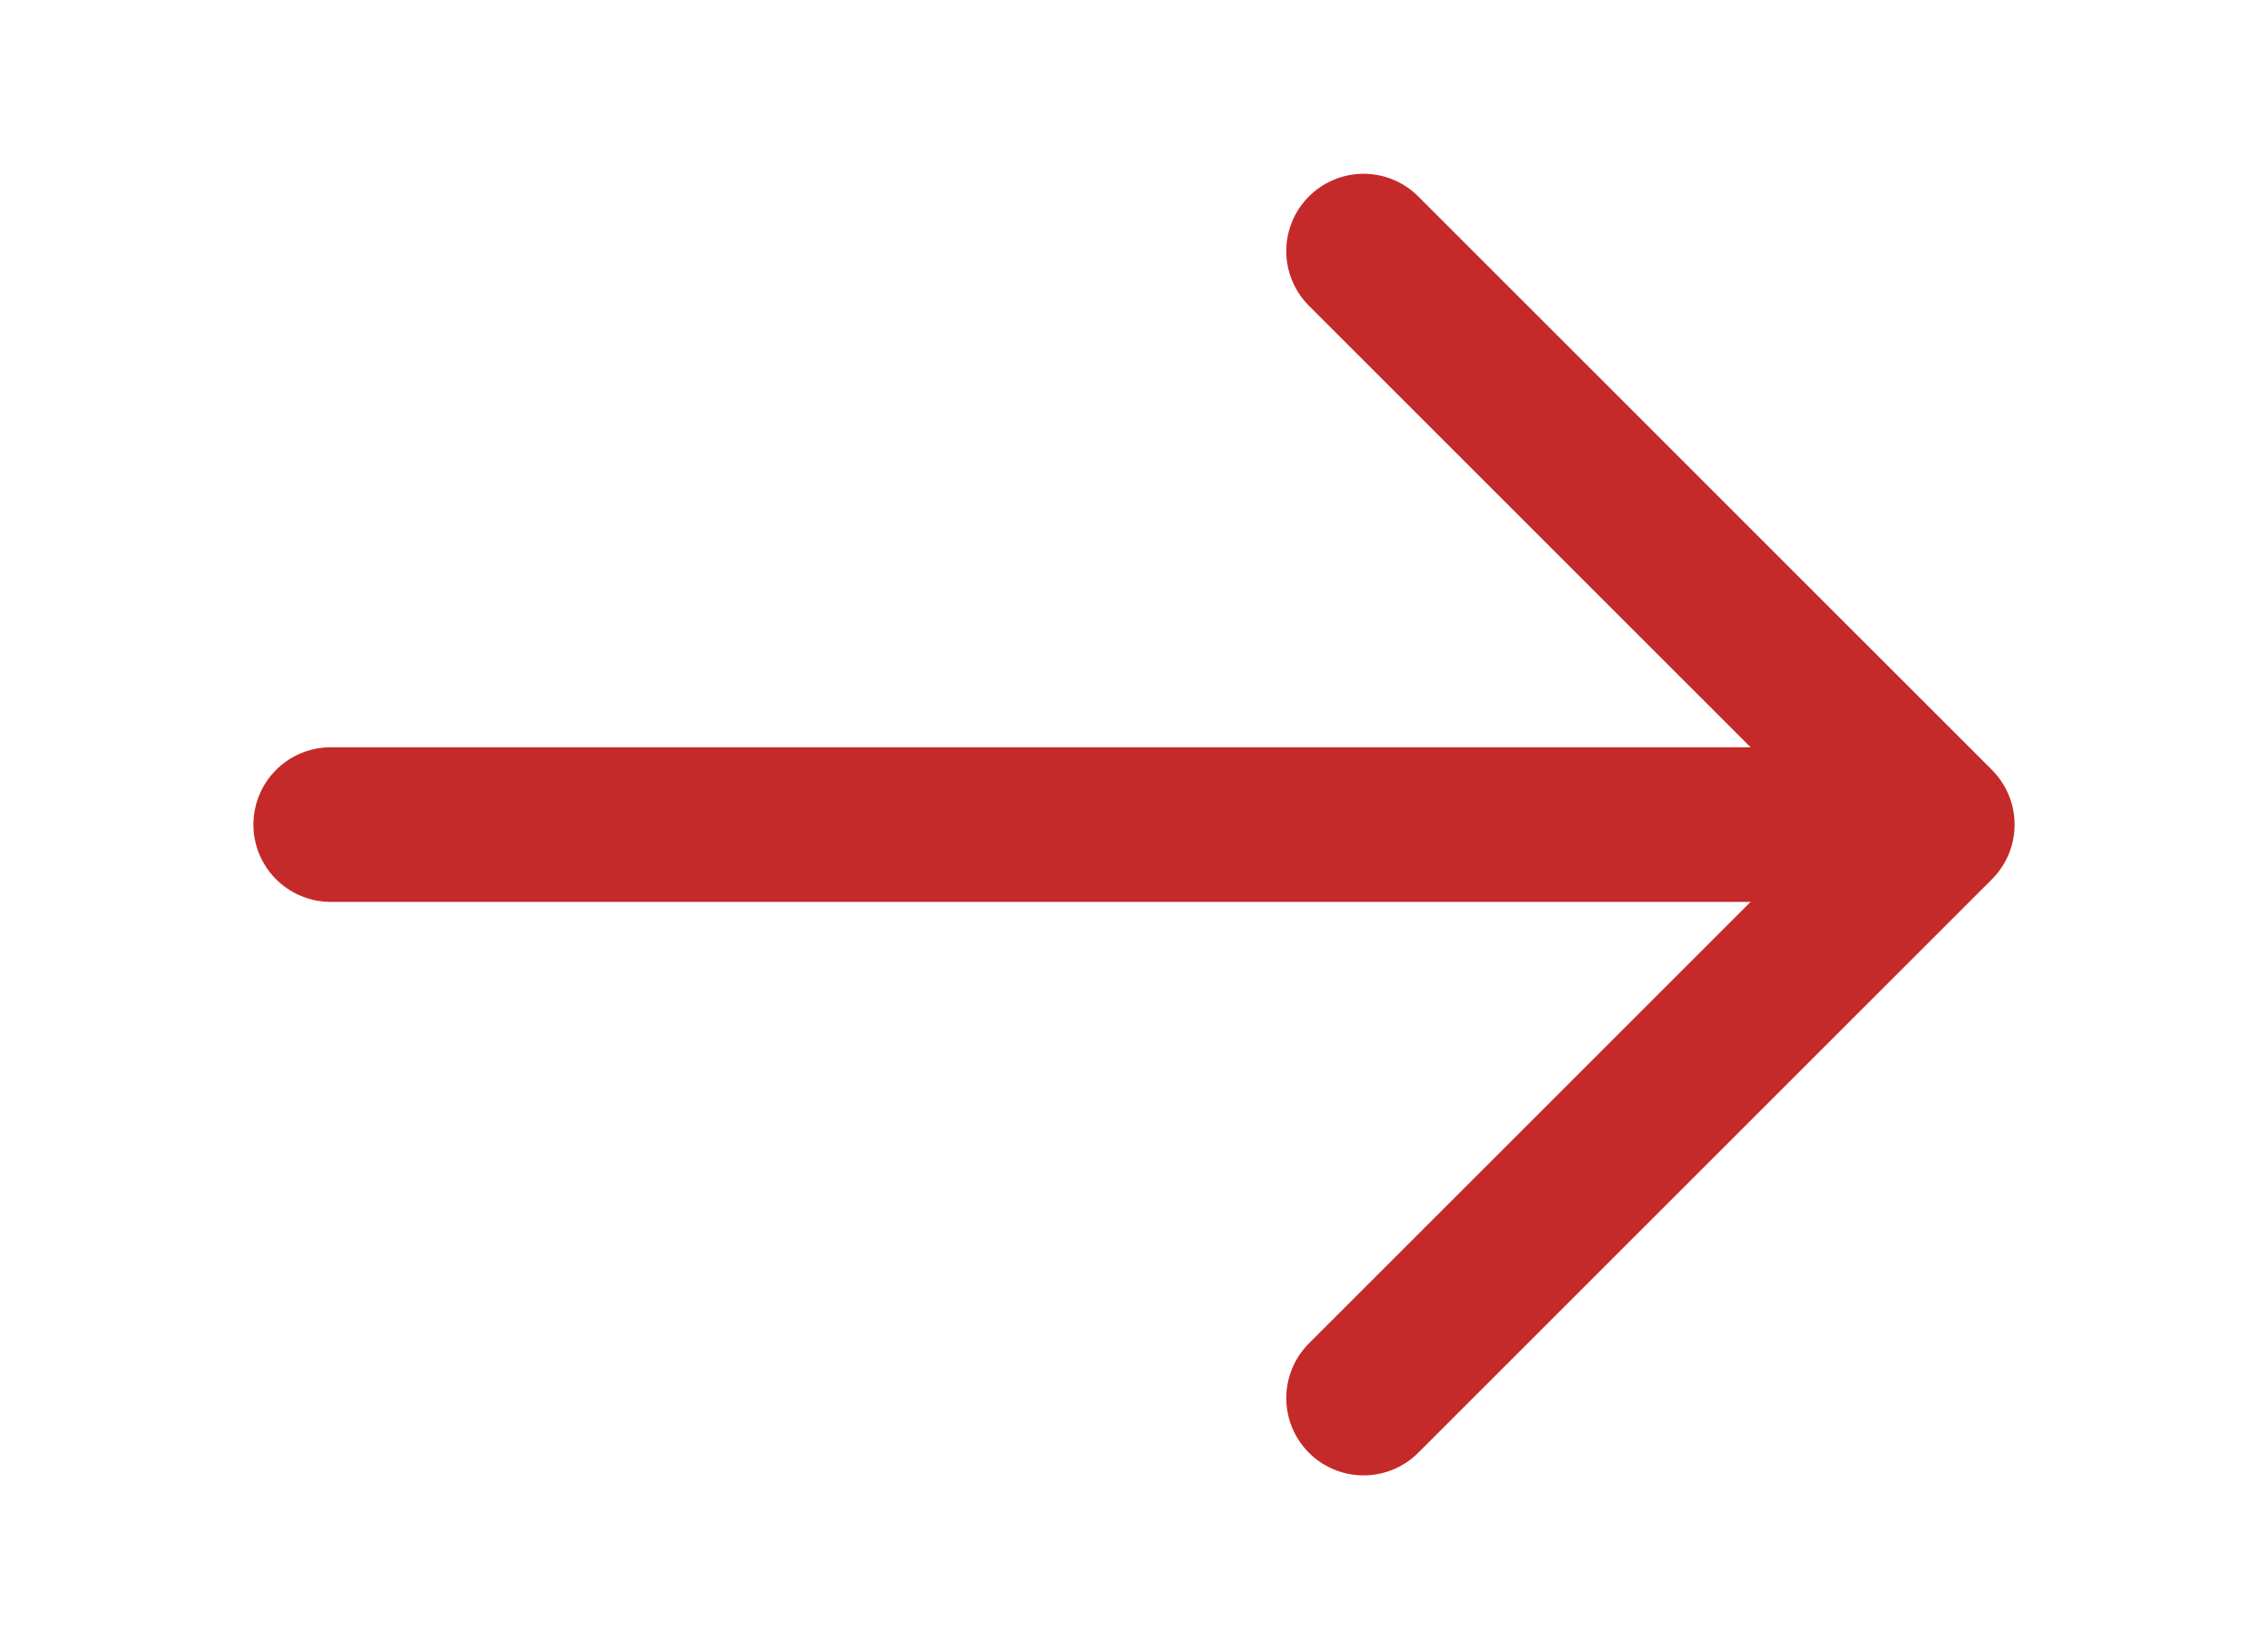
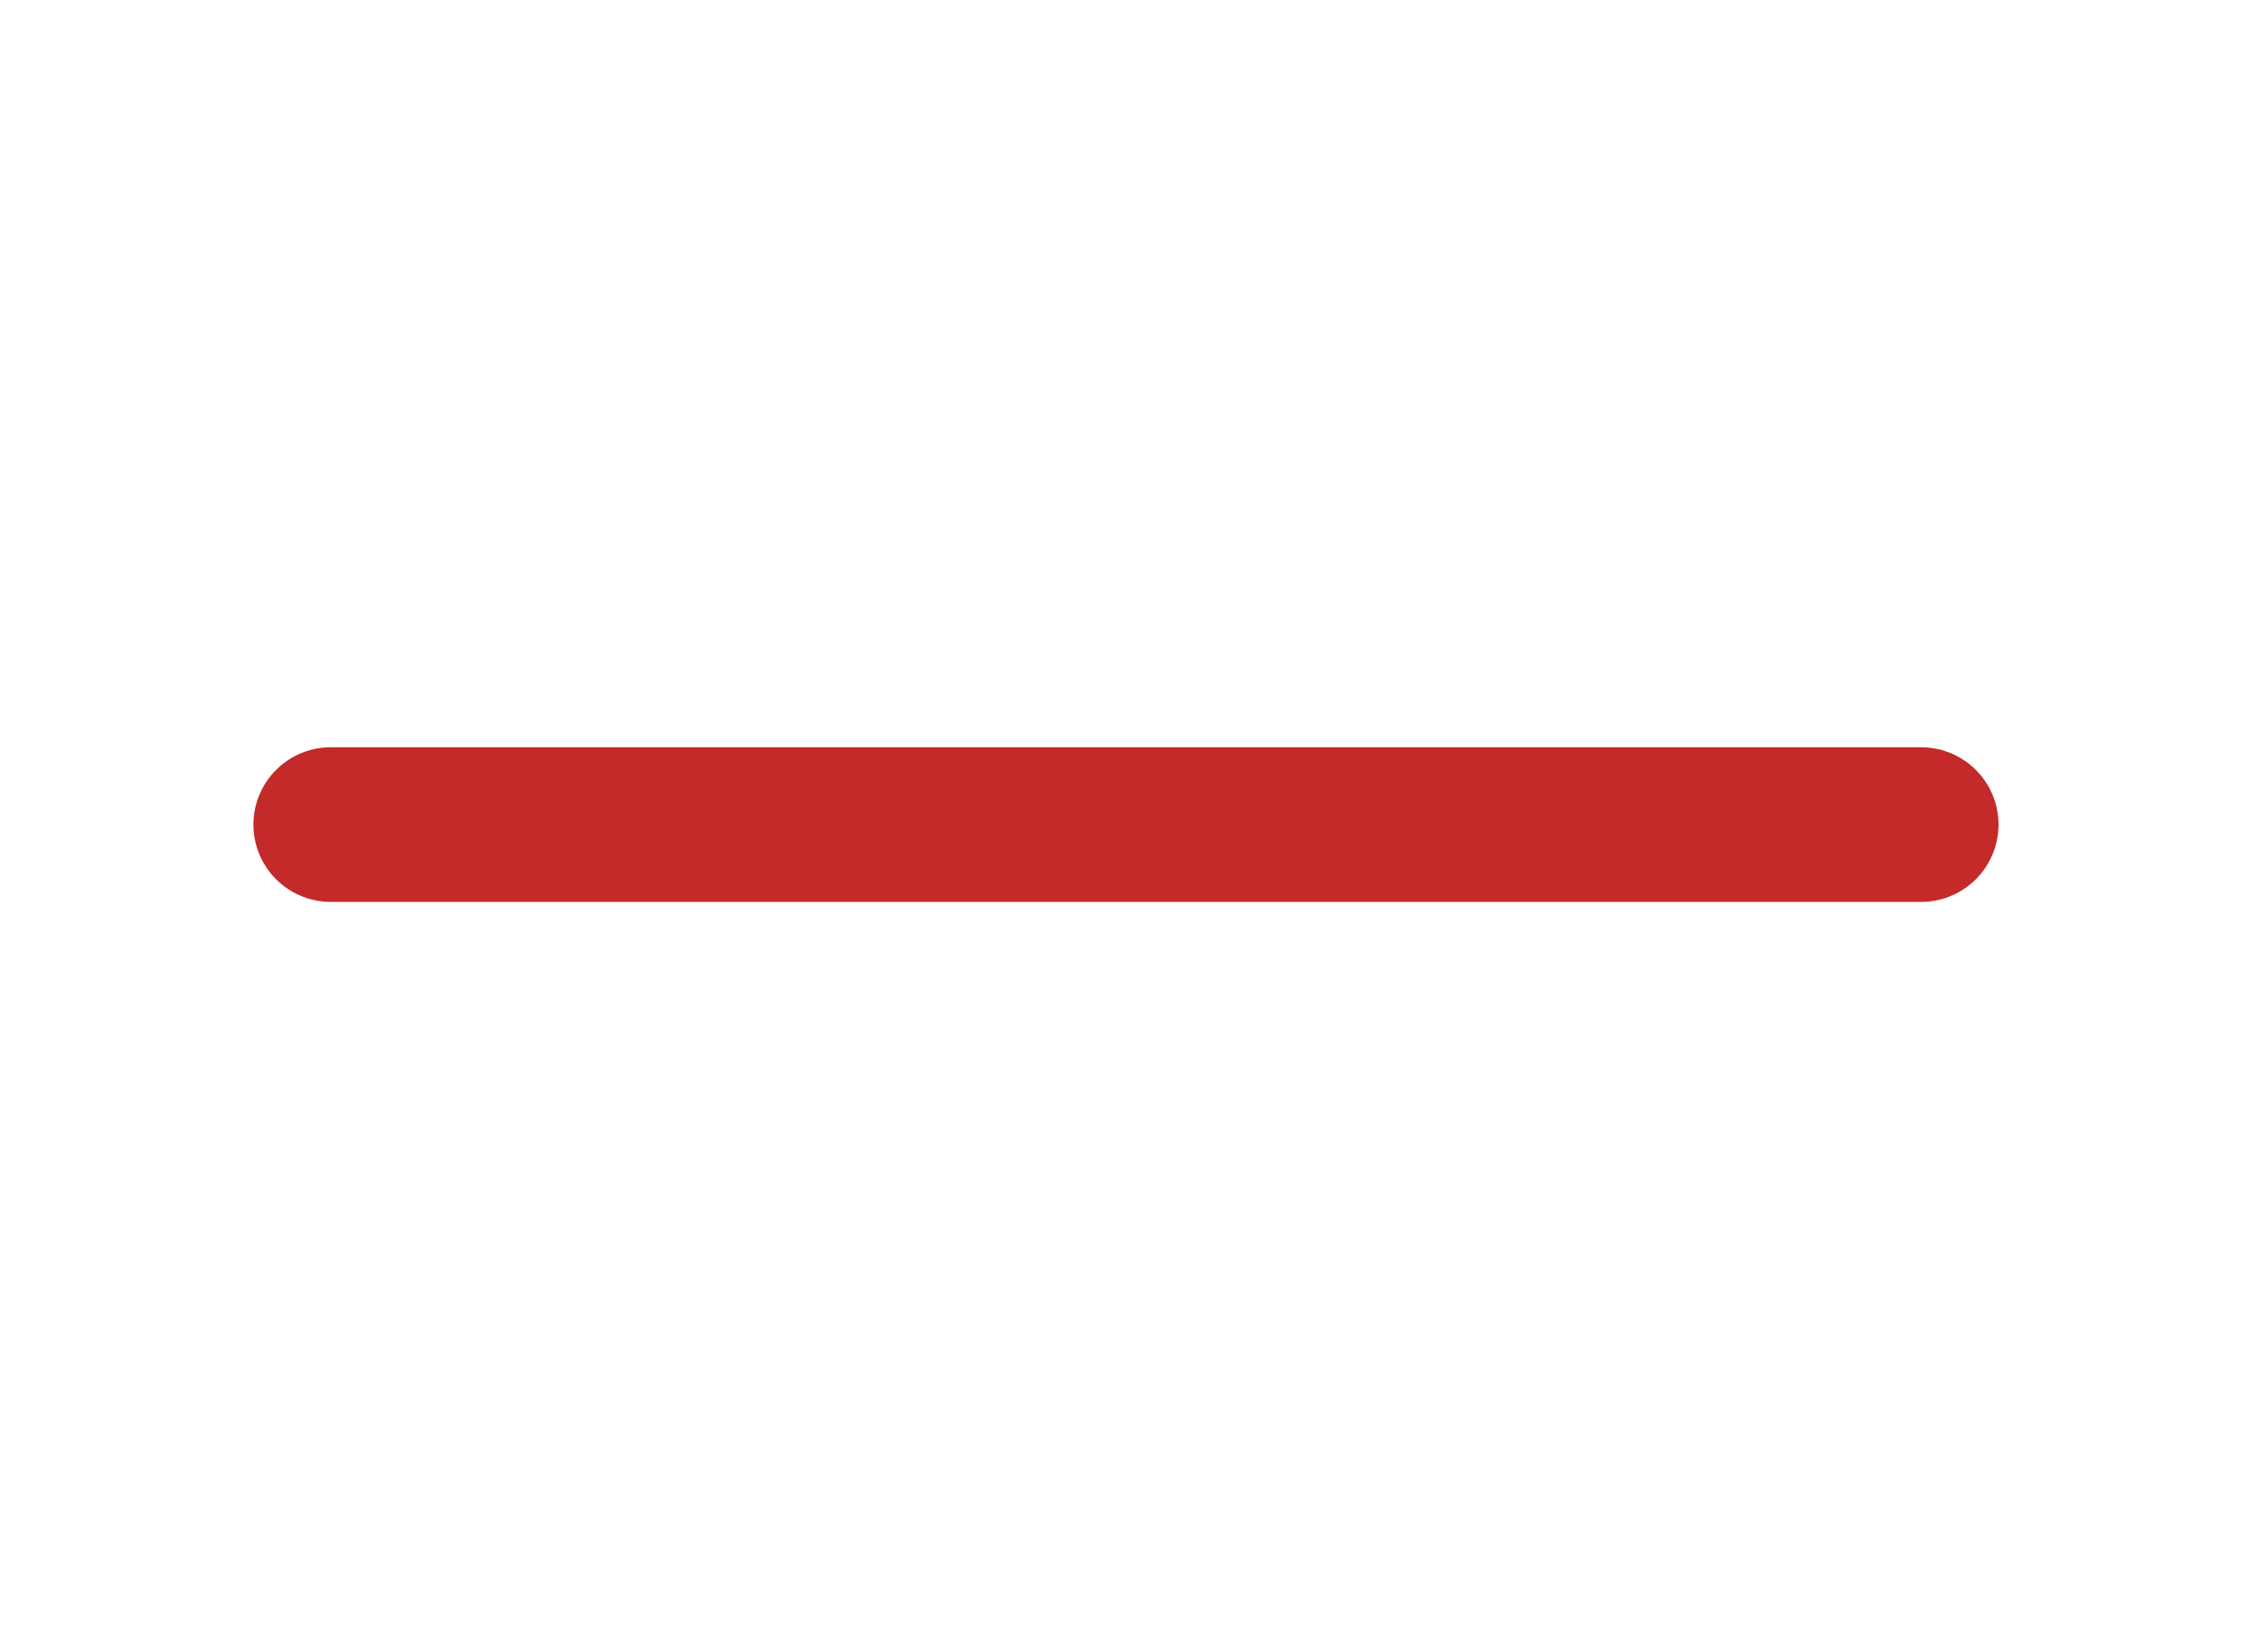
<svg xmlns="http://www.w3.org/2000/svg" width="22" height="16" viewBox="0 0 22 16" fill="none">
-   <path d="M13.227 2.436L18.792 8L13.227 13.564" stroke="#C42A29" stroke-width="1.5" stroke-miterlimit="10" stroke-linecap="round" stroke-linejoin="round" />
  <path d="M3.208 8H18.636" stroke="#C42A29" stroke-width="1.5" stroke-miterlimit="10" stroke-linecap="round" stroke-linejoin="round" />
</svg>